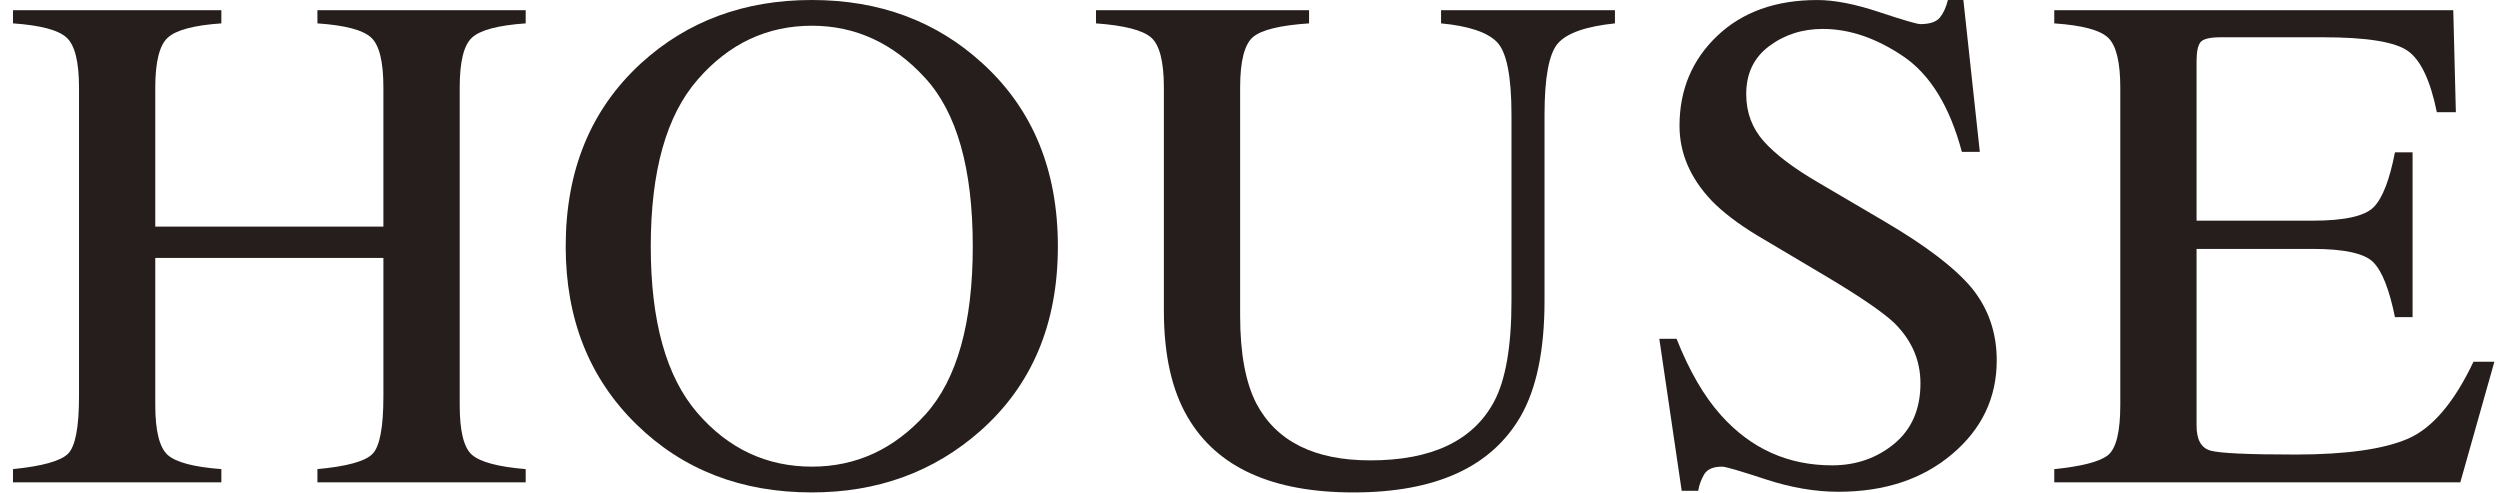
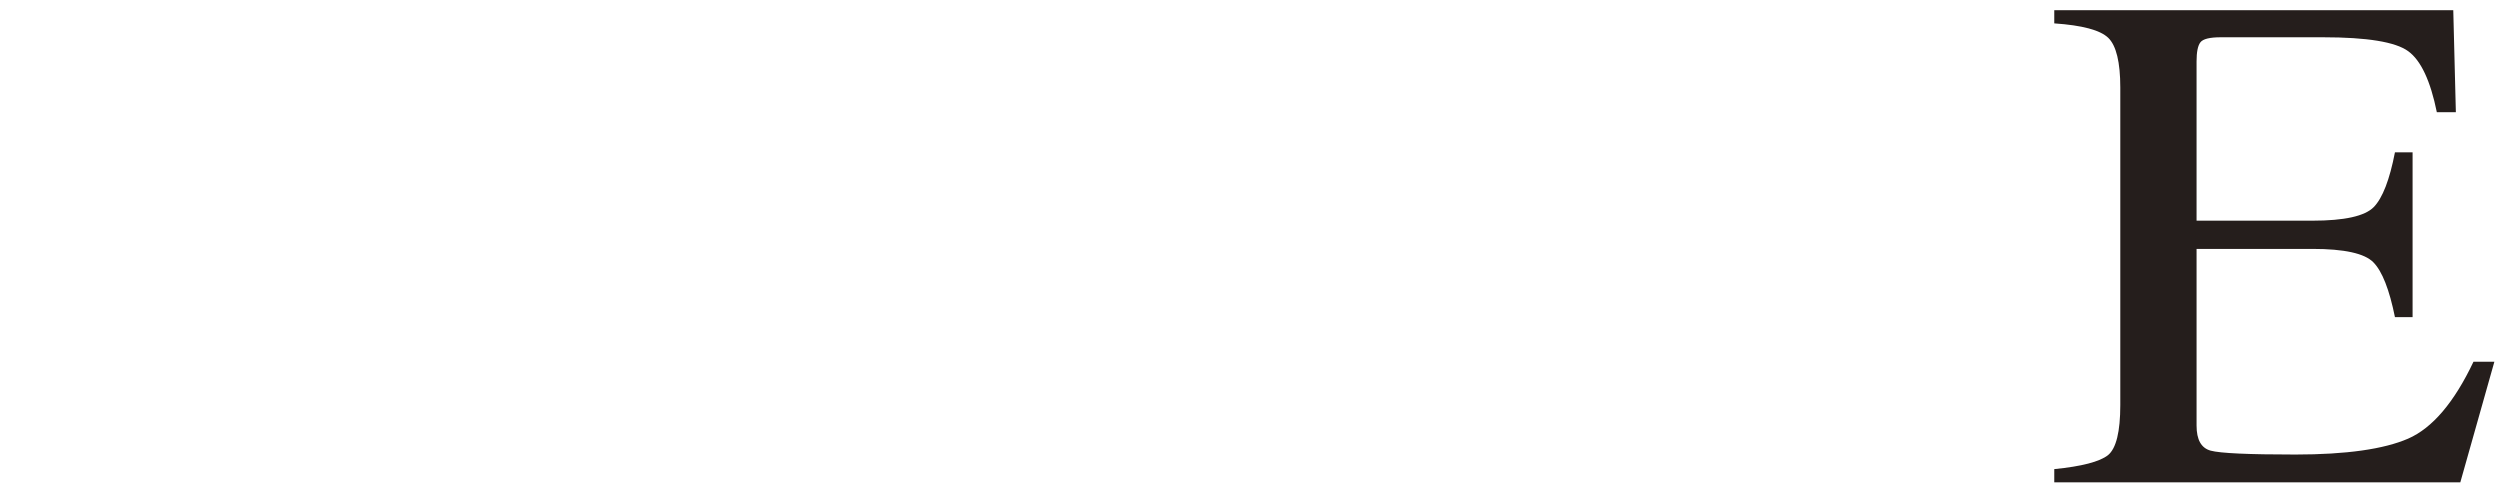
<svg xmlns="http://www.w3.org/2000/svg" version="1.1" x="0px" y="0px" width="446px" height="88px" viewBox="-2.317 0 446 88" overflow="visible" enable-background="new -2.317 0 446 88" xml:space="preserve">
  <defs>
</defs>
-   <path fill="#251E1C" d="M0,83.689c5.239-0.525,8.504-1.447,9.813-2.738c1.311-1.311,1.965-4.715,1.965-10.203V15.607  c0-4.566-0.737-7.527-2.195-8.879C8.117,5.359,4.916,4.512,0,4.17V1.818h37.173V4.17c-4.917,0.342-8.099,1.189-9.575,2.559  c-1.467,1.352-2.214,4.312-2.214,8.879V40.42h40.697V15.607c0-4.566-0.711-7.527-2.159-8.879c-1.43-1.369-4.648-2.217-9.611-2.559  V1.818h37.154V4.17c-4.916,0.342-8.136,1.189-9.593,2.559c-1.467,1.352-2.177,4.312-2.177,8.879v56.645  c0,4.621,0.71,7.582,2.177,8.873c1.457,1.293,4.677,2.16,9.593,2.564v2.361H54.311v-2.361c5.276-0.488,8.542-1.393,9.833-2.721  c1.282-1.311,1.938-4.732,1.938-10.221V46.01H25.384v26.242c0,4.621,0.747,7.582,2.214,8.91c1.477,1.311,4.658,2.158,9.575,2.527  v2.361H0V83.689z" />
-   <path fill="#251E1C" d="M112.081,11.254C120.318,3.75,130.465,0,142.502,0c12.083,0,22.248,3.768,30.485,11.328  c8.947,8.162,13.421,19.029,13.421,32.635c0,13.807-4.621,24.775-13.873,32.947c-8.292,7.297-18.291,10.939-30.033,10.939  c-12.563,0-22.986-4.031-31.27-12.129c-8.422-8.229-12.628-18.816-12.628-31.758C98.604,30.357,103.097,19.473,112.081,11.254   M122.089,73.654c5.534,6.41,12.36,9.594,20.44,9.594c7.914,0,14.648-3.119,20.284-9.344c5.599-6.236,8.412-16.227,8.412-29.941  c0-13.883-2.841-23.928-8.532-30.09c-5.664-6.18-12.388-9.283-20.164-9.283c-8.043,0-14.832,3.215-20.395,9.625  c-5.58,6.393-8.356,16.316-8.356,29.748C113.778,57.365,116.555,67.244,122.089,73.654" />
-   <path fill="#251E1C" d="M231.219,1.818V4.17c-5.138,0.342-8.477,1.152-10.008,2.443c-1.522,1.311-2.288,4.299-2.288,8.994v40.725  c0,6.688,0.96,11.871,2.878,15.625c3.579,6.779,10.358,10.174,20.349,10.174c10.948,0,18.3-3.486,22.055-10.441  c2.084-3.883,3.127-9.896,3.127-18.023V20.514c0-6.926-0.867-11.262-2.61-13.033c-1.743-1.752-5.064-2.85-9.953-3.311V1.818h31.021  V4.17c-5.193,0.539-8.588,1.738-10.184,3.578c-1.596,1.836-2.38,6.088-2.38,12.766v33.152c0,8.781-1.42,15.652-4.252,20.588  c-5.23,9.066-15.174,13.596-29.84,13.596c-14.473,0-24.333-4.455-29.562-13.42c-2.842-4.816-4.253-11.152-4.253-19.029V15.607  c0-4.641-0.774-7.609-2.278-8.916c-1.503-1.314-4.769-2.152-9.833-2.521V1.818H231.219z" />
-   <path fill="#251E1C" d="M296.783,60.445c2.27,5.719,4.907,10.285,7.96,13.67c5.322,5.932,11.908,8.902,19.786,8.902  c4.289,0,7.979-1.293,11.097-3.857c3.099-2.582,4.667-6.16,4.667-10.764c0-4.141-1.568-7.738-4.714-10.82  c-2.057-1.945-6.346-4.869-12.932-8.762l-11.438-6.789c-3.413-2.066-6.171-4.16-8.21-6.264c-3.8-4.039-5.691-8.467-5.691-13.318  c0-6.43,2.242-11.771,6.734-16.047c4.491-4.266,10.45-6.391,17.857-6.391c3.053,0,6.715,0.715,11.014,2.145  c4.298,1.424,6.761,2.152,7.379,2.152c1.651,0,2.786-0.396,3.422-1.115c0.628-0.756,1.135-1.812,1.477-3.182h2.758l2.933,27.094  h-3.2c-2.177-8.162-5.691-13.844-10.506-17.082c-4.824-3.252-9.584-4.855-14.298-4.855c-3.662,0-6.862,1.027-9.593,3.084  c-2.73,2.049-4.077,4.881-4.077,8.551c0,3.275,1.052,6.07,3.118,8.395c2.094,2.352,5.34,4.814,9.749,7.379l11.761,6.908  c7.361,4.318,12.563,8.266,15.589,11.881c2.97,3.645,4.474,7.951,4.474,12.924c0,6.678-2.656,12.258-7.96,16.732  c-5.304,4.482-12.057,6.715-20.303,6.715c-4.142,0-8.495-0.748-12.996-2.232c-4.521-1.484-7.094-2.25-7.748-2.25  c-1.568,0-2.639,0.461-3.192,1.383c-0.534,0.922-0.885,1.881-1.061,2.924h-2.942l-3.994-27.109H296.783z" />
  <path fill="#251E1C" d="M364.165,83.689c4.926-0.488,8.117-1.328,9.584-2.49c1.457-1.189,2.195-4.16,2.195-8.947V15.607  c0-4.51-0.72-7.471-2.149-8.859c-1.448-1.389-4.649-2.236-9.63-2.578V1.818h71.182l0.461,18.197h-3.395  c-1.134-5.59-2.841-9.242-5.109-10.883c-2.27-1.652-7.324-2.482-15.174-2.482h-18.264c-1.955,0-3.173,0.295-3.634,0.904  c-0.462,0.6-0.683,1.734-0.683,3.395v28.42h20.68c5.71,0,9.354-0.812,10.931-2.426c1.568-1.605,2.832-4.871,3.782-9.77h3.146V56.58  h-3.146c-0.996-4.916-2.278-8.199-3.855-9.787c-1.568-1.596-5.193-2.389-10.857-2.389h-20.68v31.52c0,2.527,0.83,4.012,2.518,4.473  c1.697,0.461,6.715,0.693,15.109,0.693c9.095,0,15.782-0.961,20.108-2.832c4.335-1.893,8.228-6.467,11.668-13.727h3.727  l-6.078,21.52h-72.437V83.689z" />
</svg>